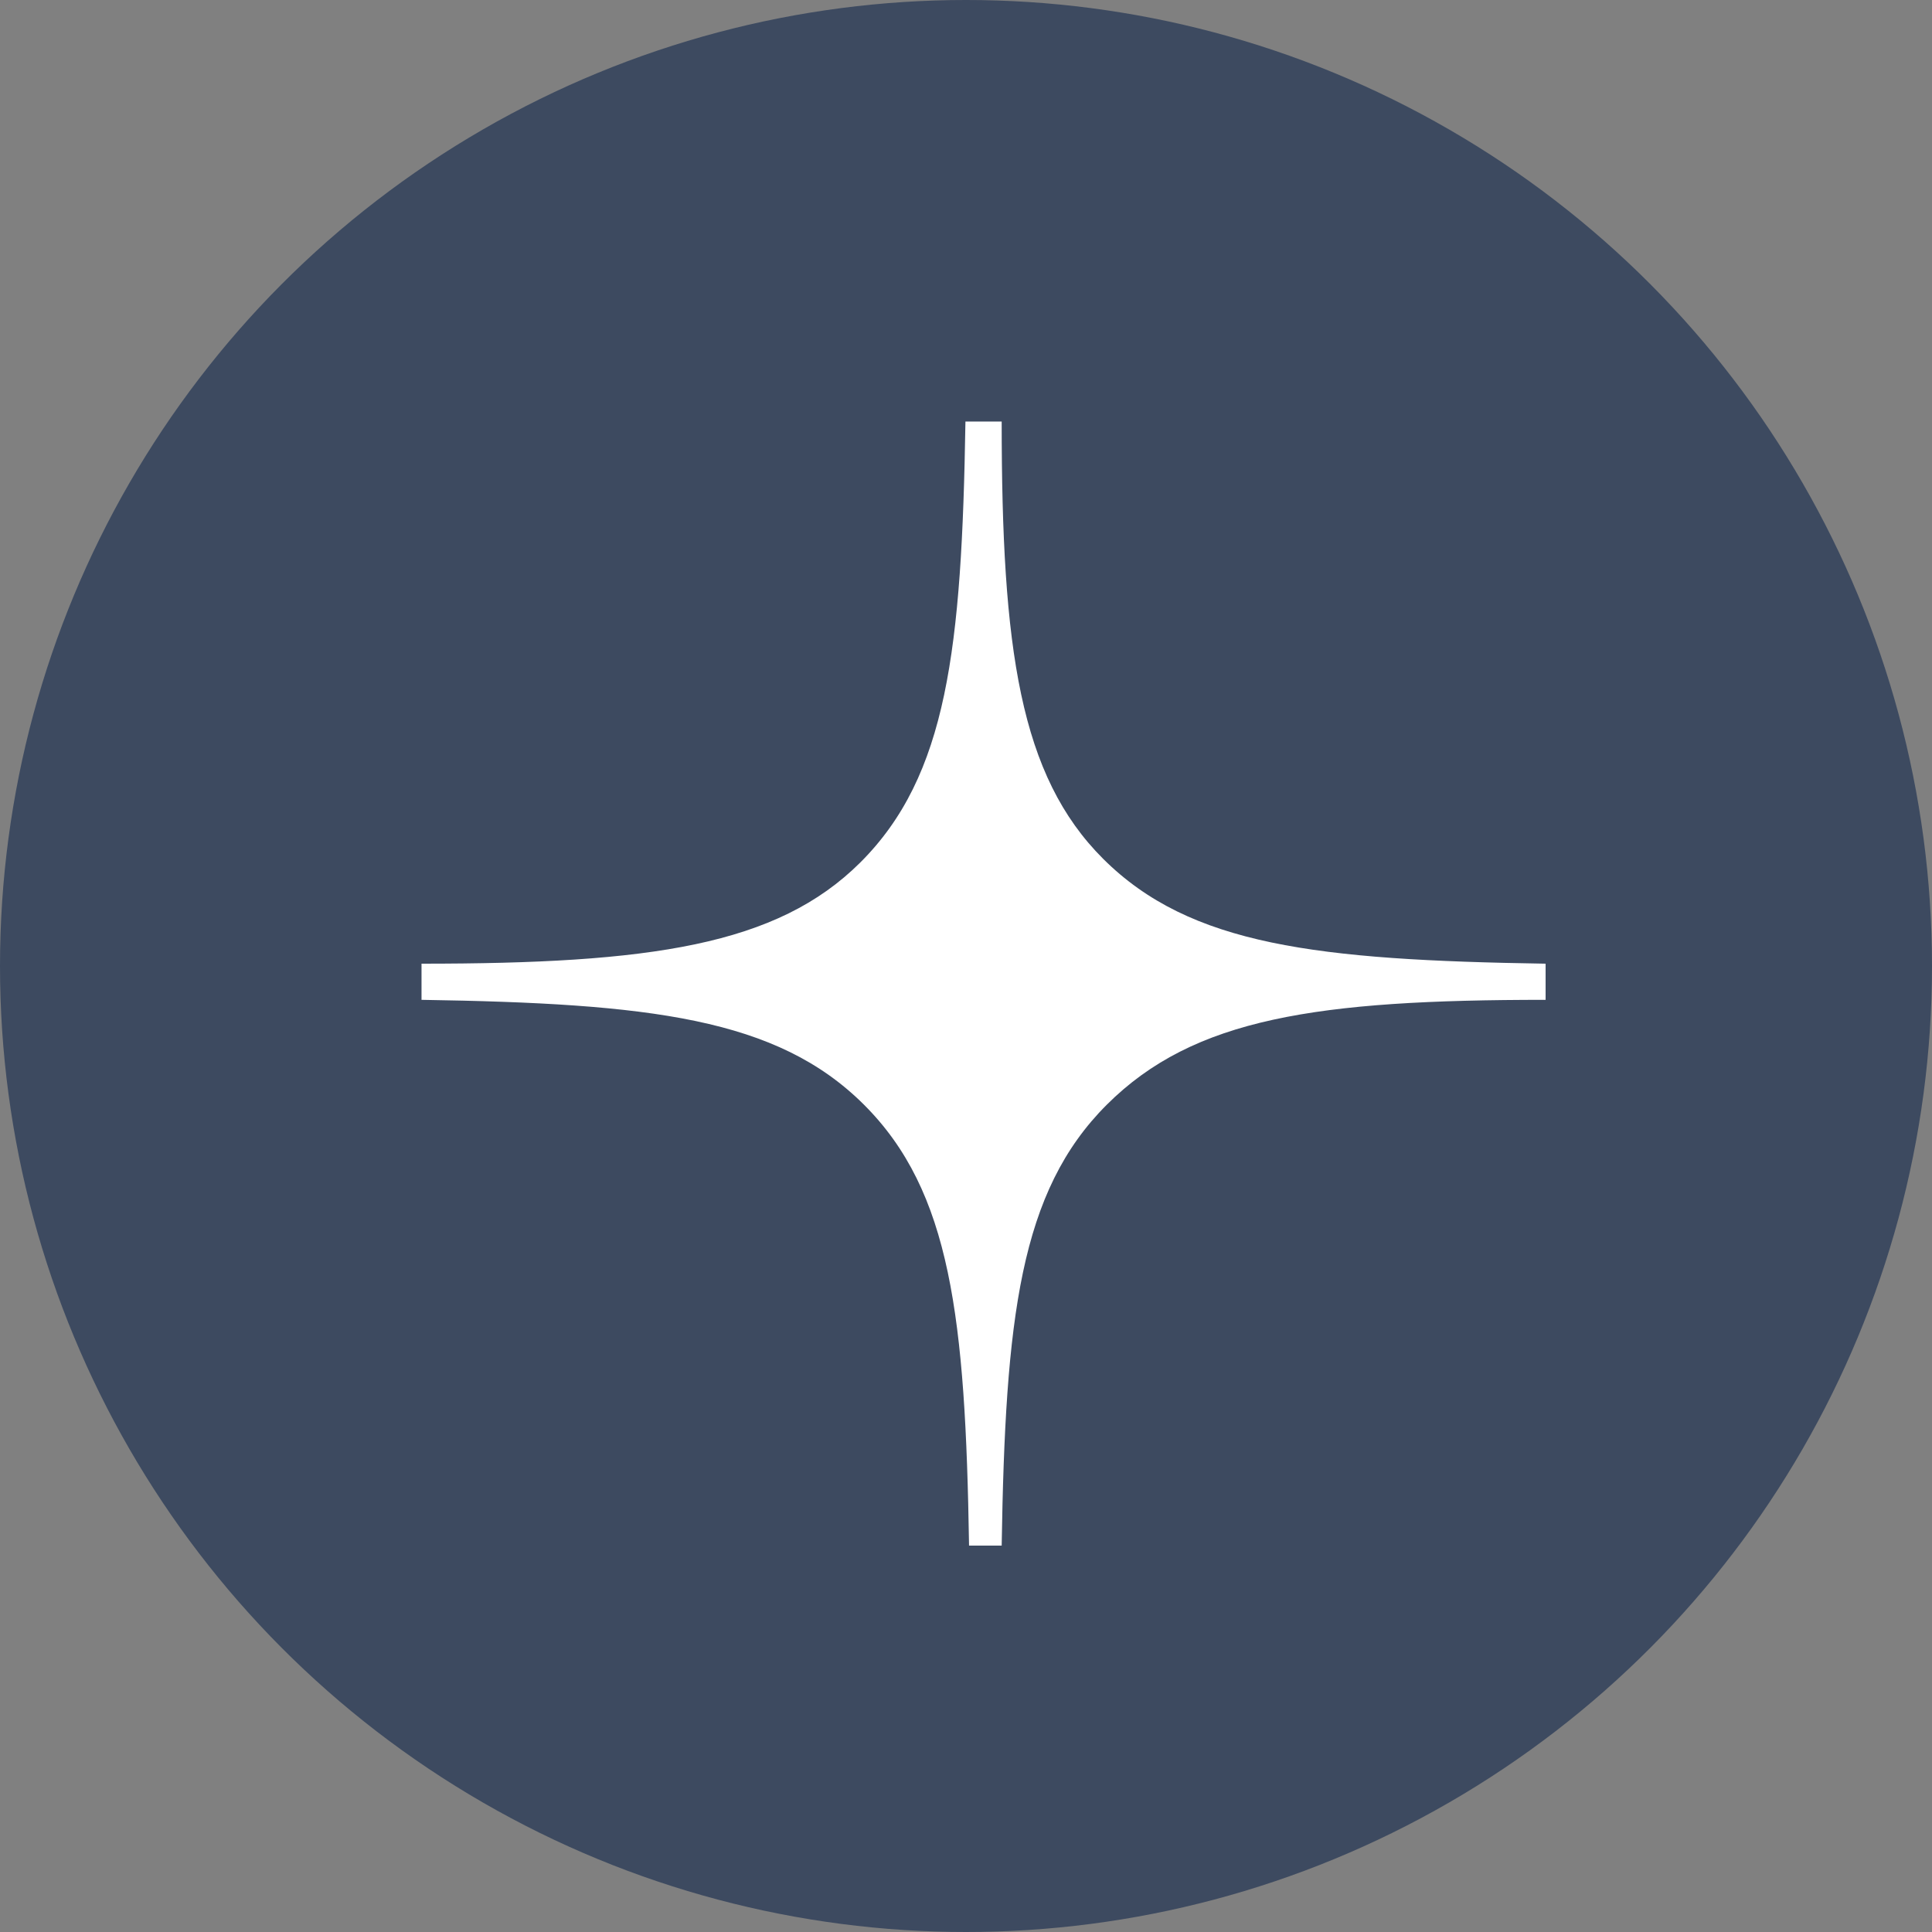
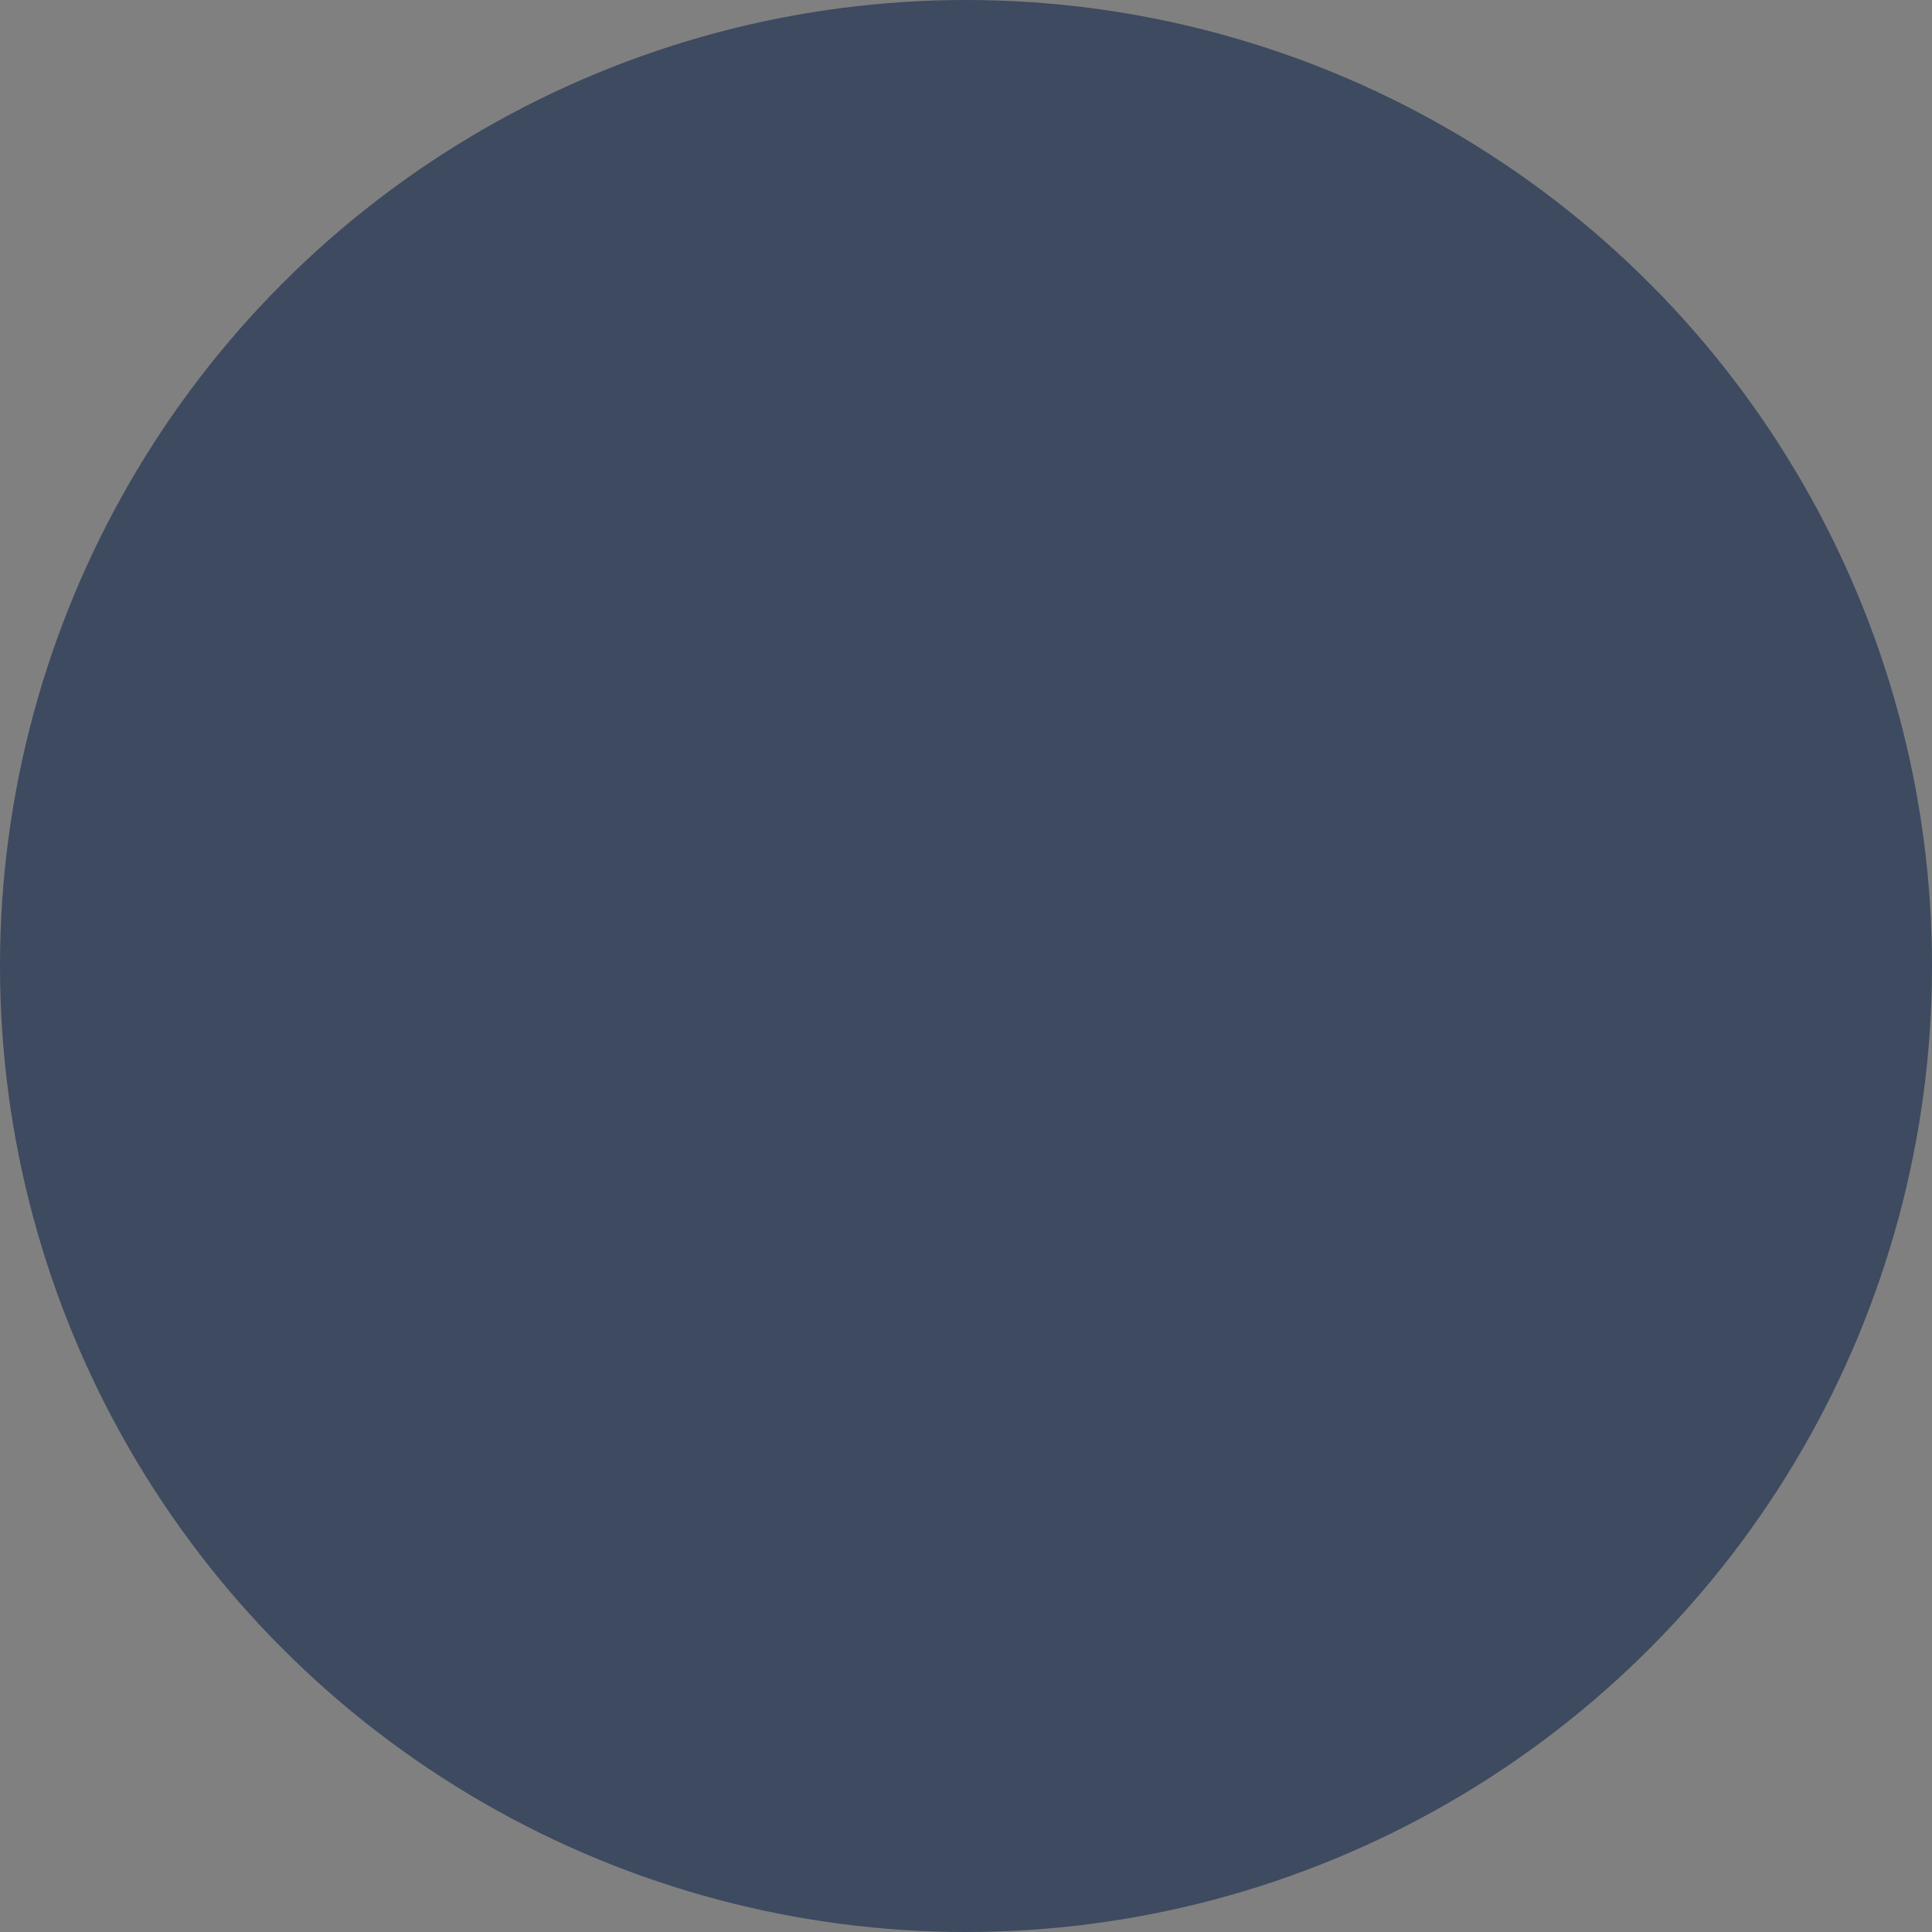
<svg xmlns="http://www.w3.org/2000/svg" width="45" height="45" viewBox="0 0 45 45" fill="none">
  <rect x="0" y="0" width="45" height="45" fill="#808080" stroke="none" />
  <circle cx="22.5" cy="22.5" r="22.5" fill="#3D4A60" />
-   <path fill-rule="evenodd" clip-rule="evenodd" d="M22.487 9.818C22.402 15.122 22.064 18.069 20.038 20.089C18.095 22.025 15.139 22.446 9.818 22.446V23.288C15.139 23.372 18.095 23.709 20.122 25.729C22.149 27.75 22.487 30.696 22.571 36H23.331C23.416 30.696 23.754 27.75 25.781 25.729C27.808 23.709 30.679 23.288 36 23.288V22.446C30.679 22.362 27.723 22.025 25.696 20.005C23.754 18.069 23.331 15.122 23.331 9.818H22.487Z" fill="white" />
</svg>